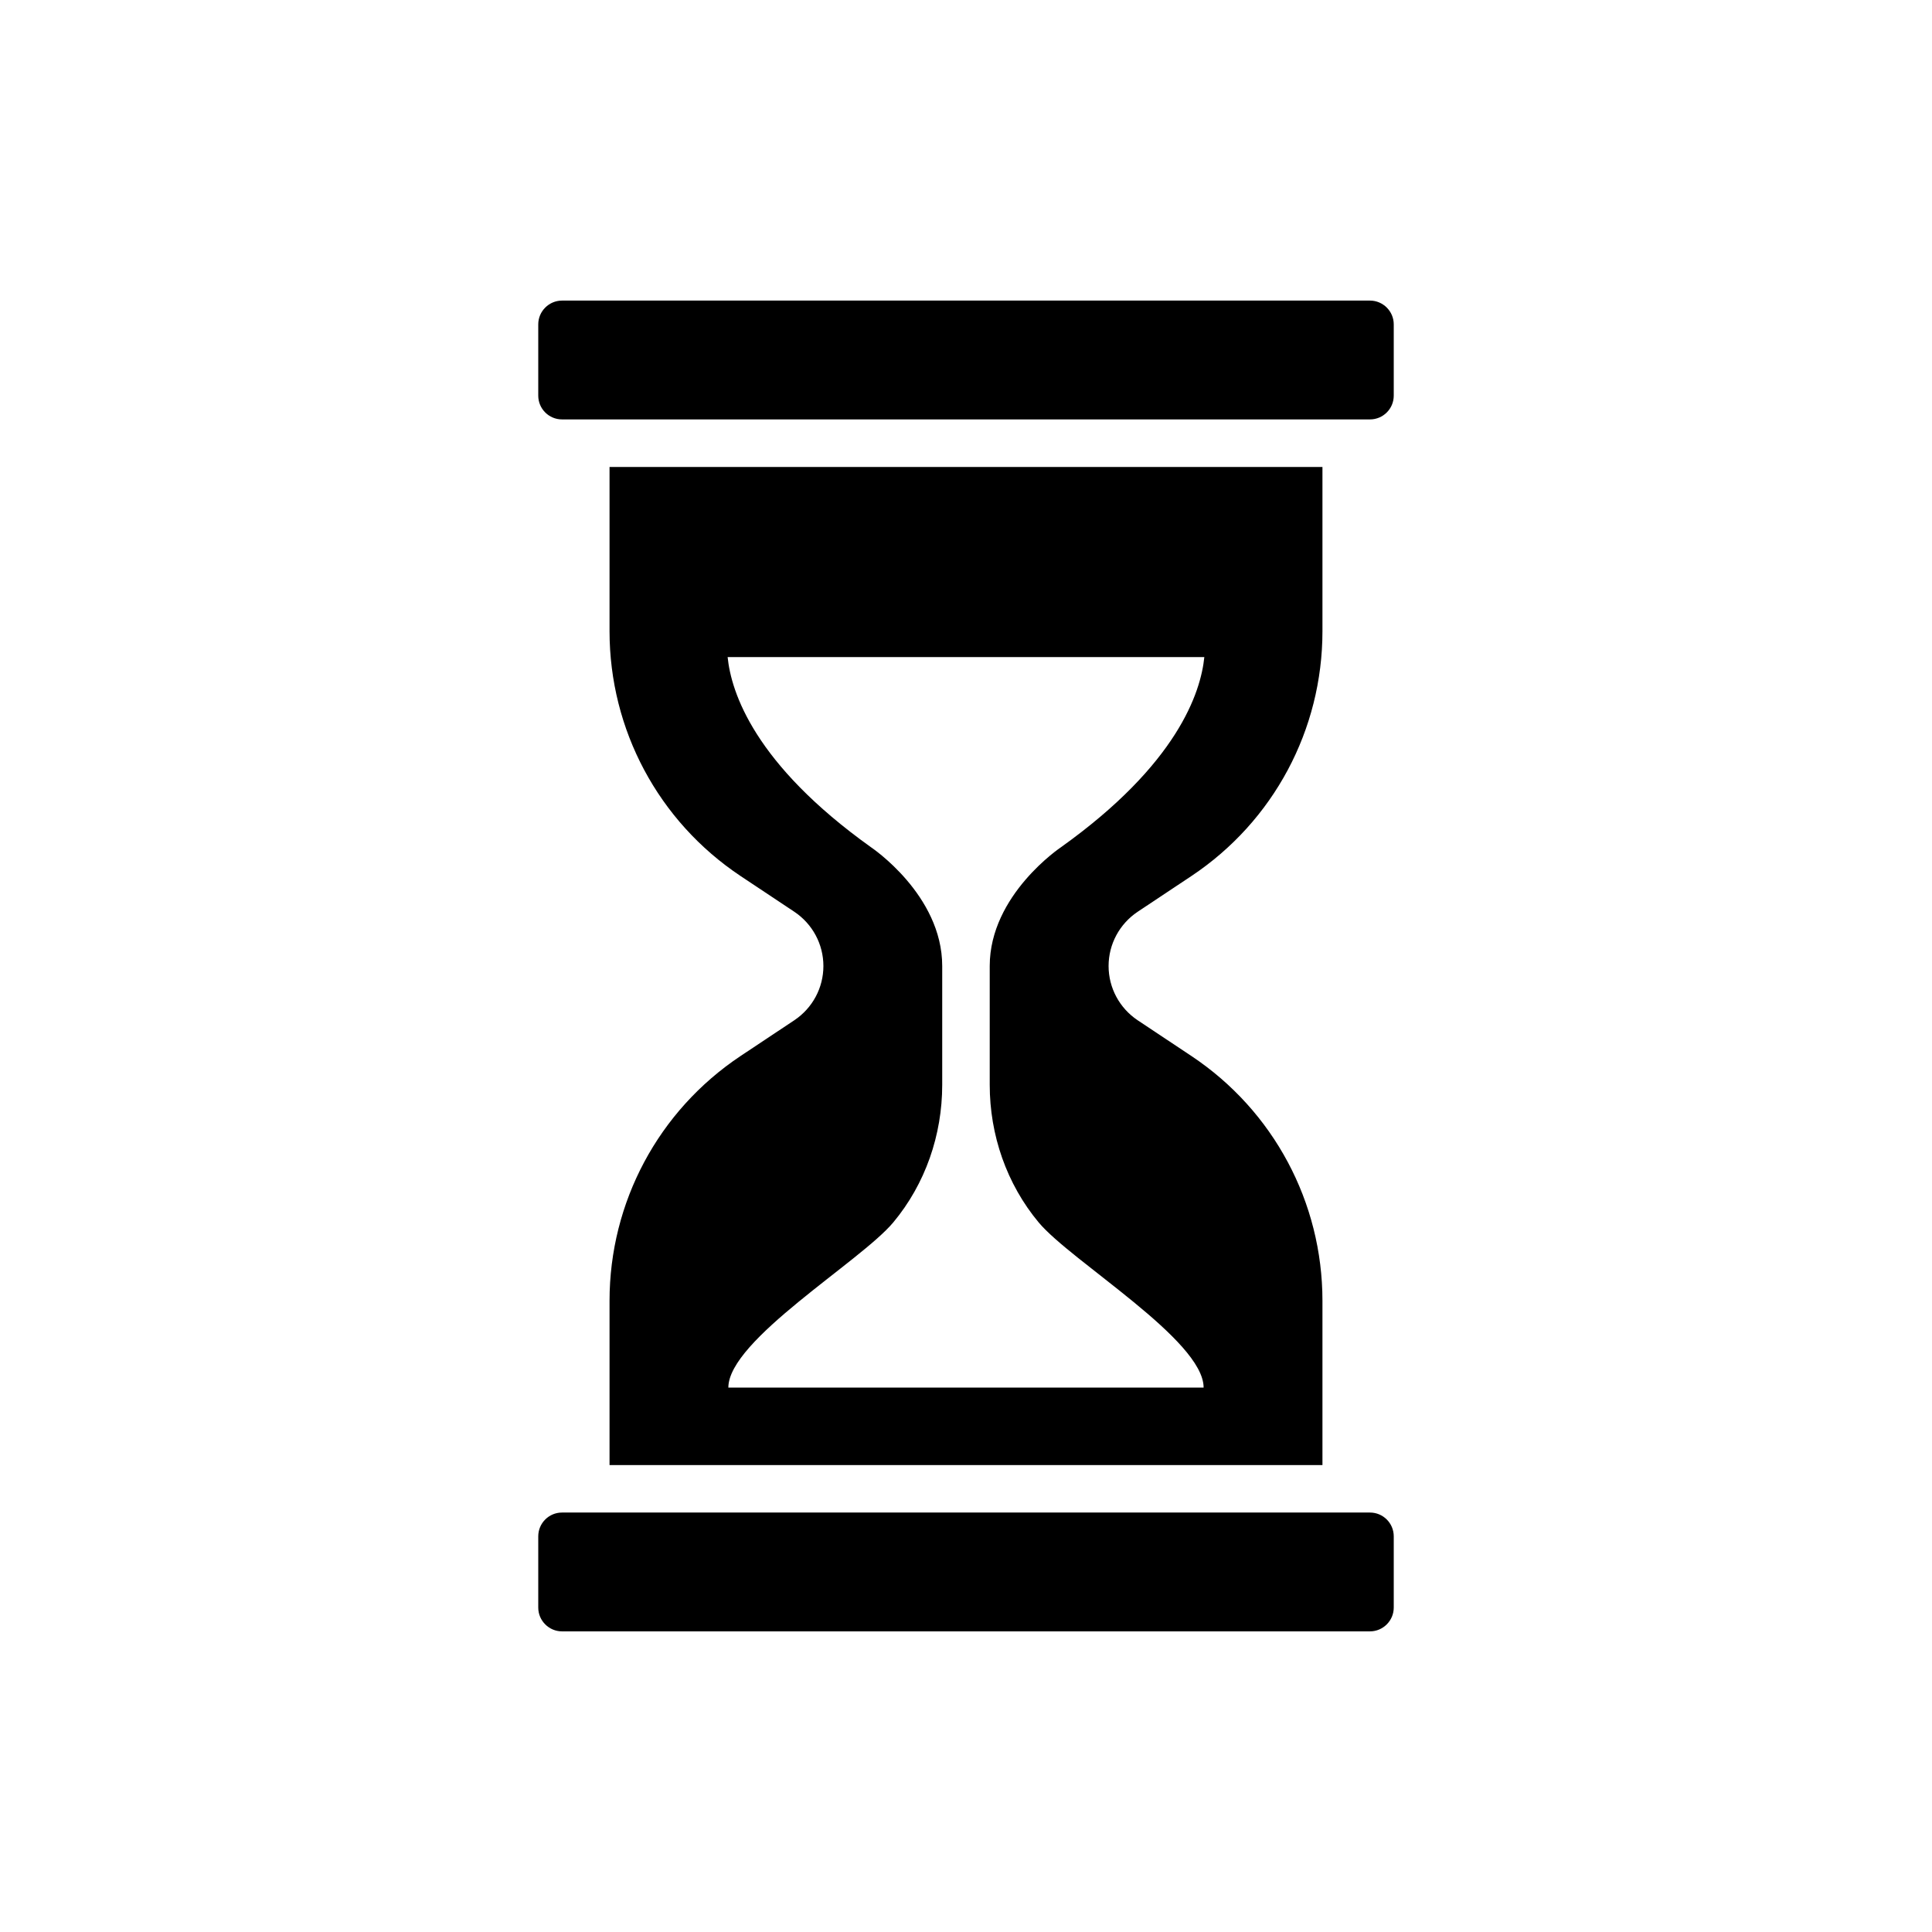
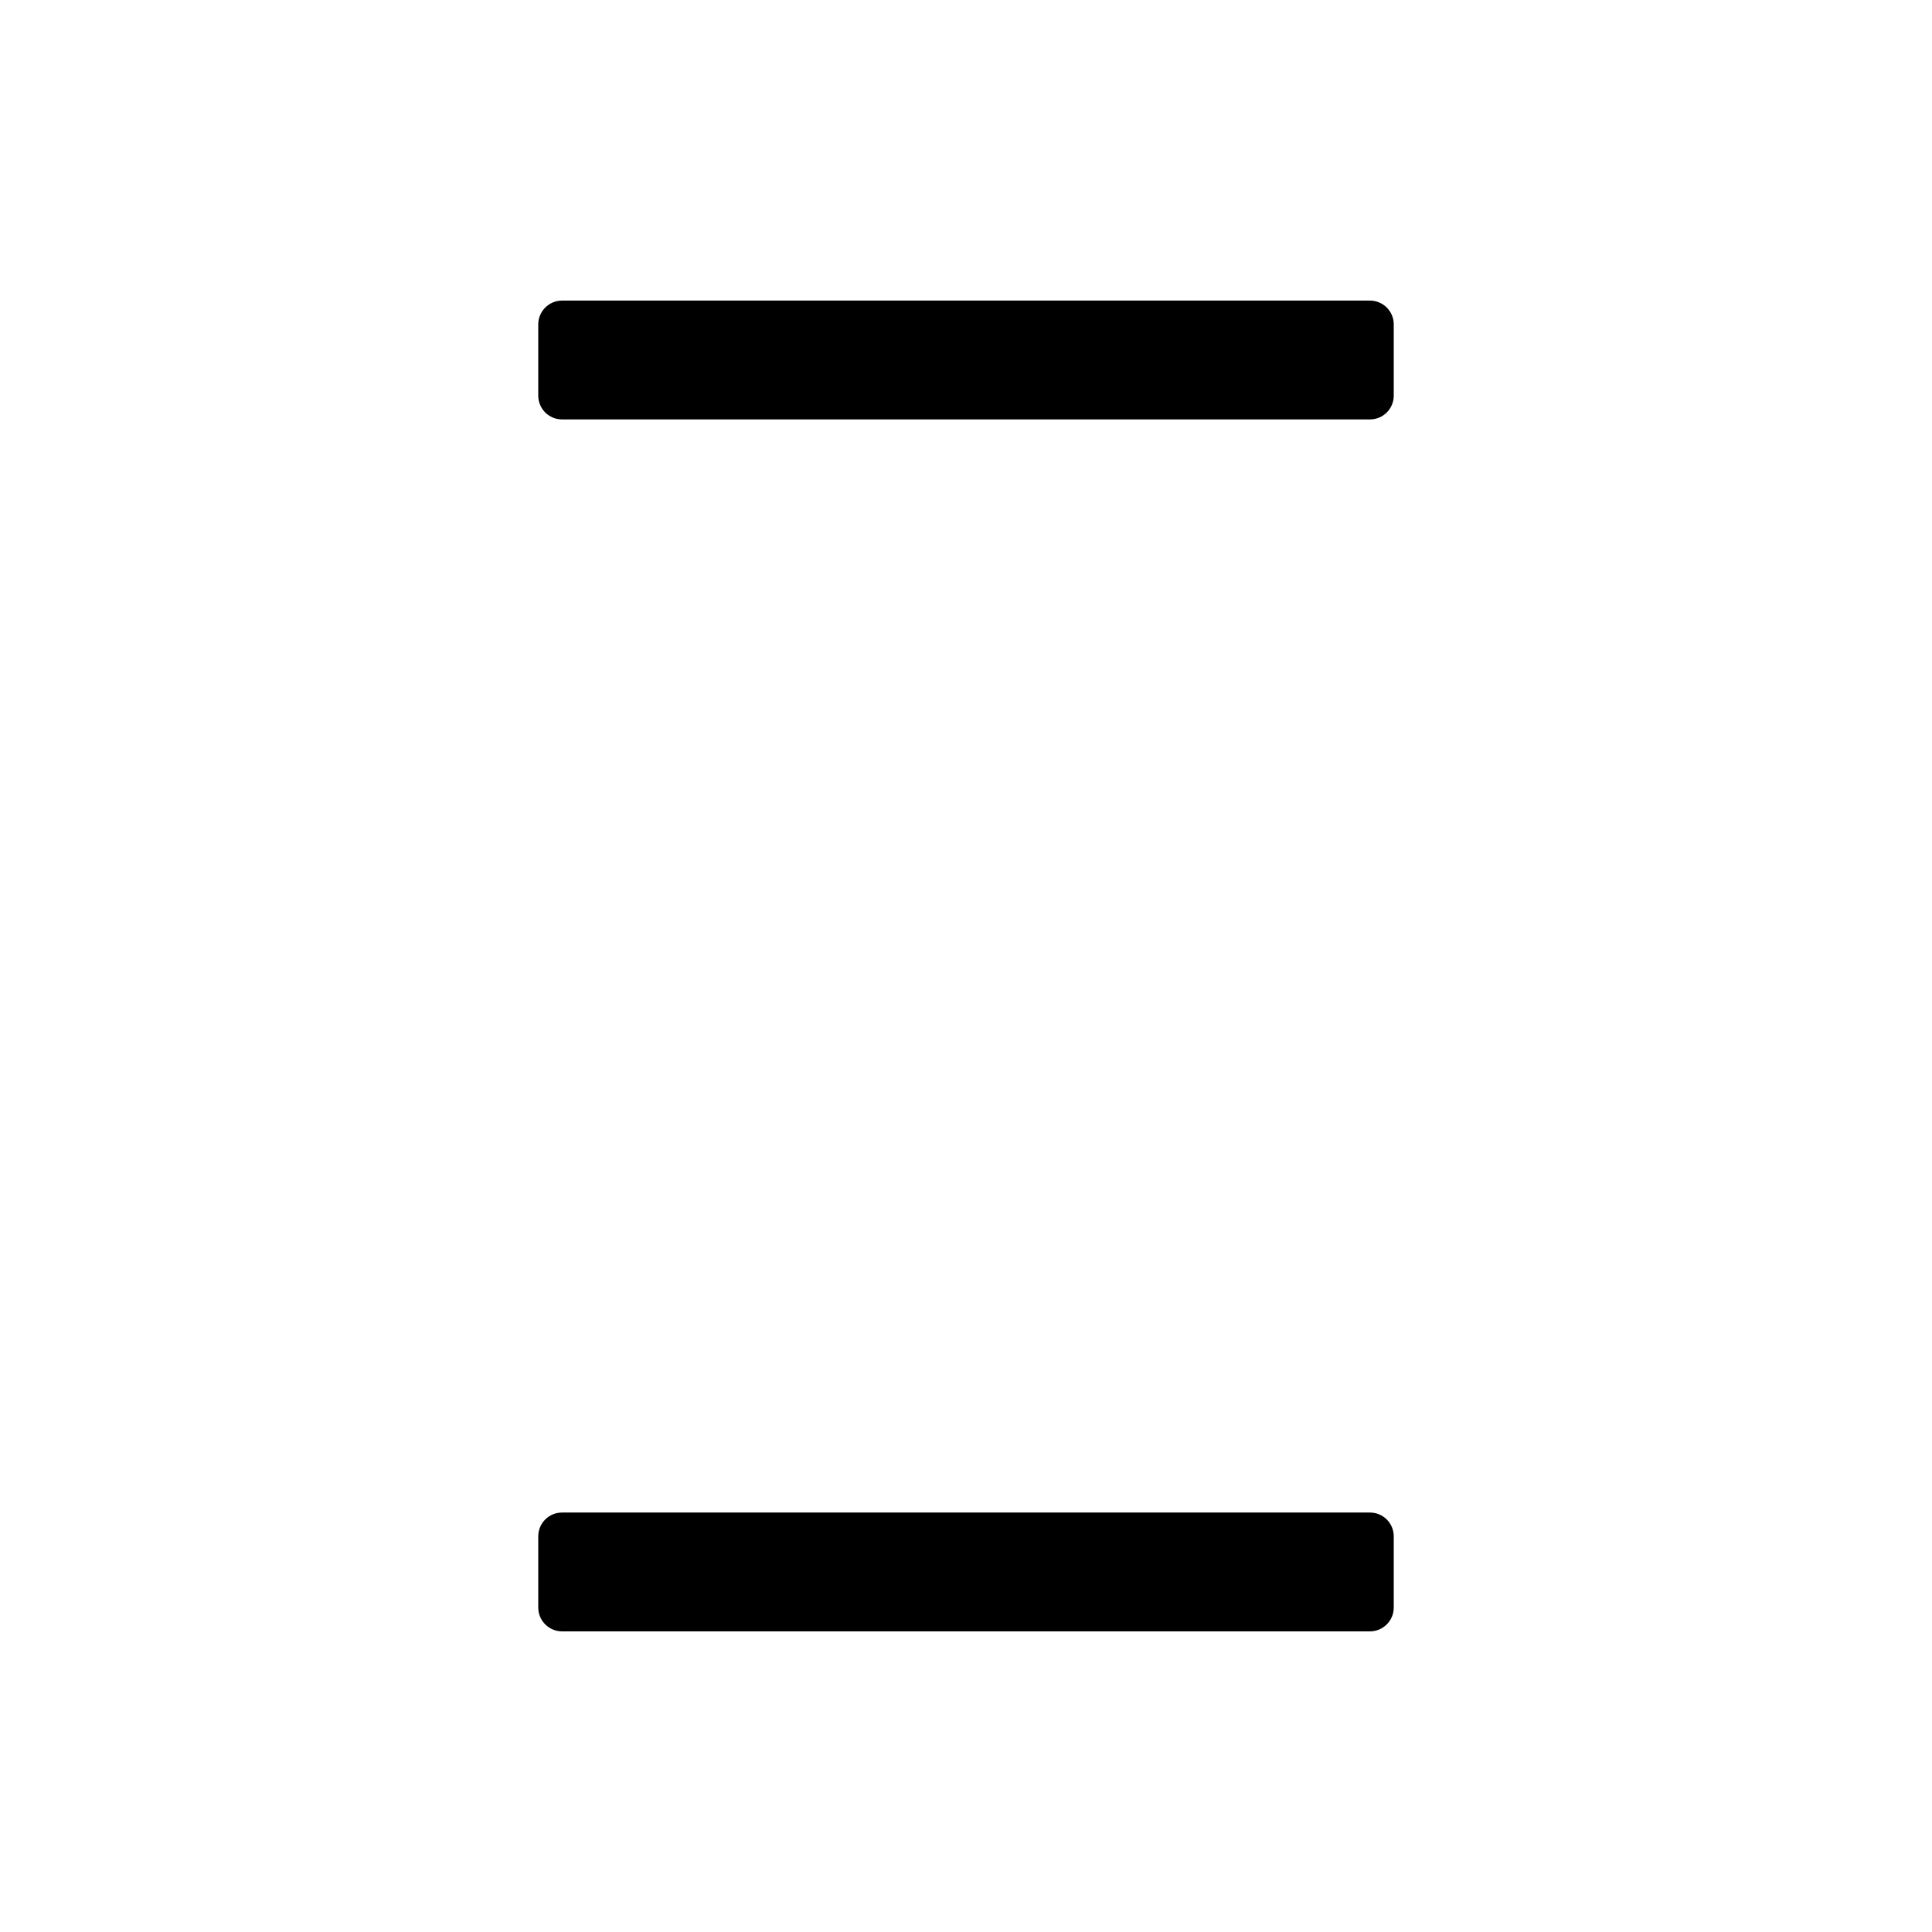
<svg xmlns="http://www.w3.org/2000/svg" fill="#000000" width="800px" height="800px" version="1.1" viewBox="144 144 512 512">
  <g>
    <path d="m507.06 223.66h-214.12c-3.461 0-6.297 2.832-6.297 6.297v18.895c0 3.477 2.82 6.297 6.297 6.297h214.12c3.477 0 6.297-2.82 6.297-6.297v-18.895c0.004-3.461-2.832-6.297-6.293-6.297z" />
    <path d="m507.06 544.84h-214.12c-3.477 0-6.297 2.82-6.297 6.297v18.895c0 3.465 2.836 6.297 6.297 6.297h214.12c3.461 0 6.297-2.832 6.297-6.297v-18.895c0-3.477-2.82-6.297-6.297-6.297z" />
-     <path d="m354.53 414.36-14.297 9.508c-21.727 14.488-34.699 38.734-34.699 64.867v43.52h188.93v-43.52c0-26.133-12.973-50.383-34.699-64.863l-14.297-9.508c-4.785-3.215-7.68-8.566-7.68-14.359s2.898-11.148 7.68-14.359l14.297-9.508c21.727-14.484 34.699-38.73 34.699-64.867v-43.516h-188.93v43.516c0 26.137 12.973 50.383 34.699 64.867l14.297 9.508c4.785 3.211 7.68 8.566 7.68 14.359s-2.894 11.145-7.68 14.355zm20.277-45.844c-30.859-22.043-37.031-40.996-37.977-50.383h126.33c-0.945 9.383-7.117 28.34-37.977 50.383 0 0-18.895 12.594-18.895 31.488v31.488c0 13.289 4.473 26.262 12.973 36.465 8.695 10.387 43.711 31.168 43.711 43.766h-125.95c0-12.594 35.016-33.379 43.703-43.77 8.504-10.203 12.973-23.176 12.973-36.461v-31.488c0-18.895-18.891-31.488-18.891-31.488z" />
  </g>
</svg>